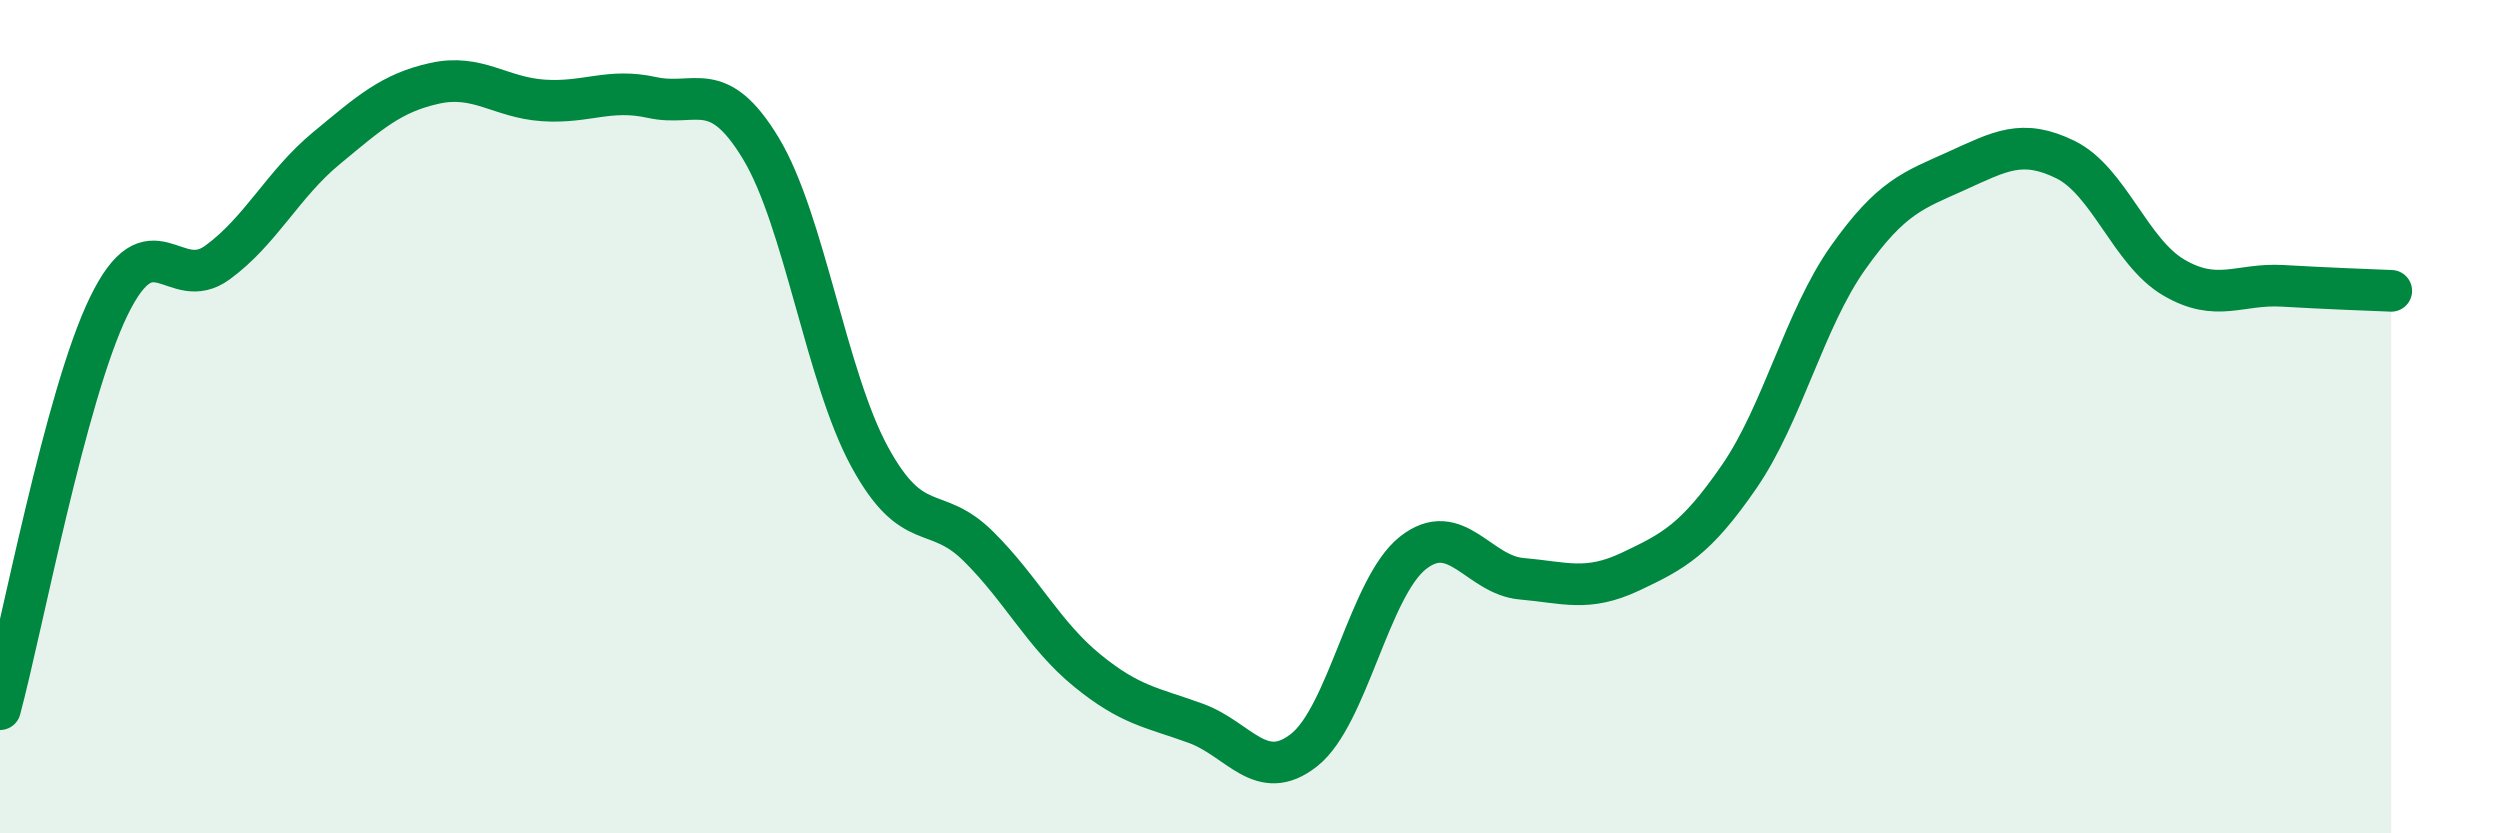
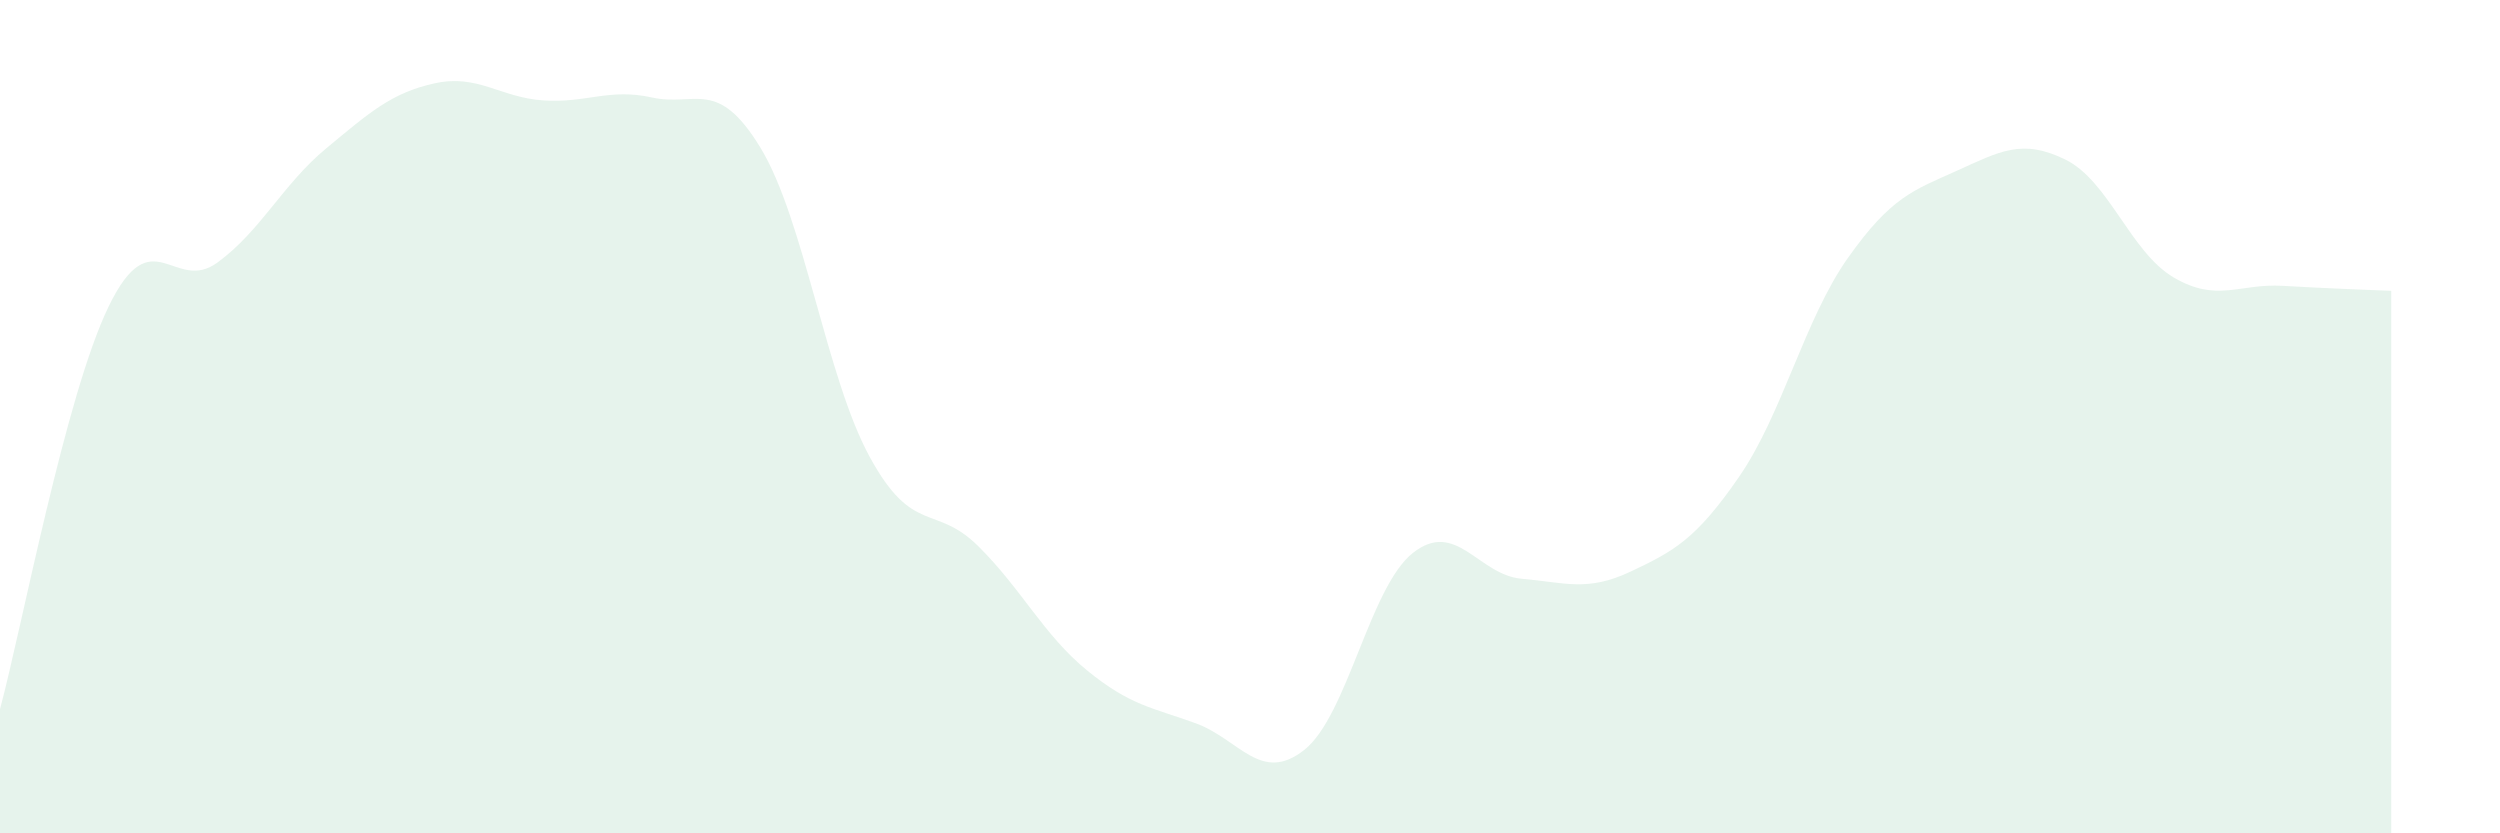
<svg xmlns="http://www.w3.org/2000/svg" width="60" height="20" viewBox="0 0 60 20">
  <path d="M 0,17.02 C 0.52,15.09 1.57,9.49 2.61,7.35 C 3.65,5.21 4.18,7.06 5.22,6.3 C 6.26,5.54 6.79,4.42 7.83,3.56 C 8.87,2.7 9.39,2.23 10.43,2 C 11.47,1.77 12,2.34 13.04,2.41 C 14.08,2.48 14.61,2.11 15.65,2.34 C 16.69,2.57 17.22,1.84 18.26,3.56 C 19.3,5.28 19.83,9.05 20.87,10.96 C 21.91,12.87 22.44,12.08 23.48,13.11 C 24.52,14.14 25.05,15.24 26.09,16.09 C 27.13,16.94 27.66,16.98 28.7,17.36 C 29.74,17.74 30.26,18.82 31.3,18 C 32.34,17.18 32.87,14.09 33.91,13.27 C 34.95,12.45 35.48,13.8 36.52,13.89 C 37.56,13.98 38.09,14.21 39.13,13.72 C 40.17,13.23 40.7,12.95 41.74,11.44 C 42.78,9.93 43.31,7.66 44.35,6.19 C 45.39,4.72 45.92,4.57 46.96,4.1 C 48,3.63 48.53,3.32 49.57,3.83 C 50.61,4.34 51.13,6.05 52.17,6.66 C 53.21,7.27 53.74,6.8 54.78,6.86 C 55.82,6.92 56.87,6.96 57.39,6.98L57.39 20L0 20Z" fill="#008740" opacity="0.1" stroke-linecap="round" stroke-linejoin="round" />
-   <path d="M 0,17.02 C 0.52,15.09 1.57,9.49 2.61,7.35 C 3.65,5.21 4.18,7.06 5.22,6.3 C 6.26,5.54 6.79,4.42 7.83,3.56 C 8.87,2.7 9.39,2.23 10.43,2 C 11.47,1.77 12,2.34 13.04,2.41 C 14.08,2.48 14.61,2.11 15.65,2.34 C 16.69,2.57 17.22,1.84 18.26,3.56 C 19.3,5.28 19.83,9.05 20.87,10.96 C 21.91,12.87 22.44,12.08 23.48,13.11 C 24.52,14.14 25.05,15.24 26.09,16.09 C 27.13,16.94 27.66,16.98 28.7,17.36 C 29.74,17.74 30.26,18.82 31.3,18 C 32.34,17.18 32.87,14.09 33.91,13.27 C 34.95,12.45 35.48,13.8 36.52,13.89 C 37.56,13.98 38.09,14.21 39.13,13.72 C 40.17,13.23 40.7,12.95 41.74,11.44 C 42.78,9.93 43.31,7.66 44.35,6.19 C 45.39,4.72 45.92,4.57 46.96,4.1 C 48,3.63 48.53,3.32 49.57,3.83 C 50.61,4.34 51.13,6.05 52.17,6.66 C 53.21,7.27 53.74,6.8 54.78,6.86 C 55.82,6.92 56.87,6.96 57.39,6.98" stroke="#008740" stroke-width="1" fill="none" stroke-linecap="round" stroke-linejoin="round" />
</svg>